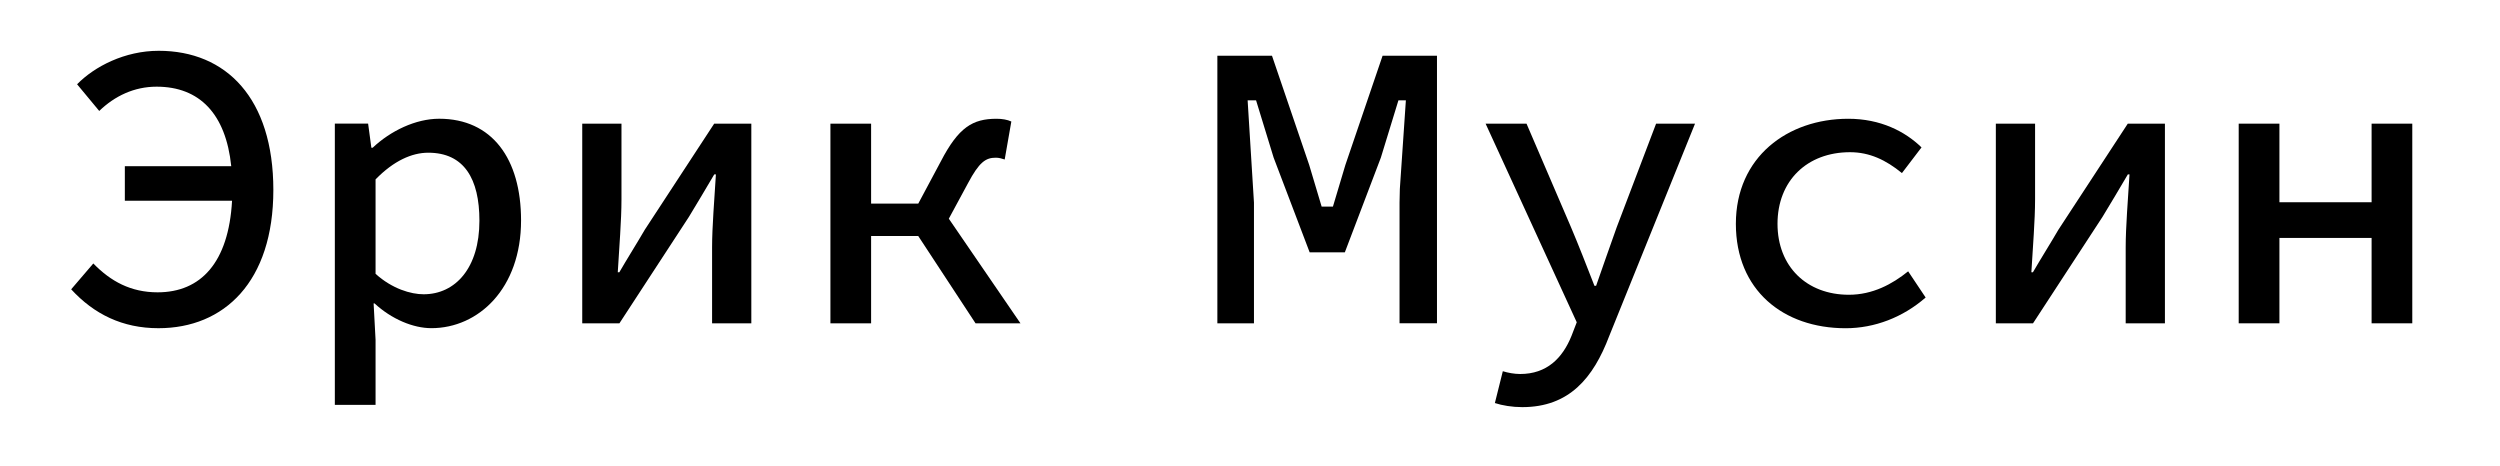
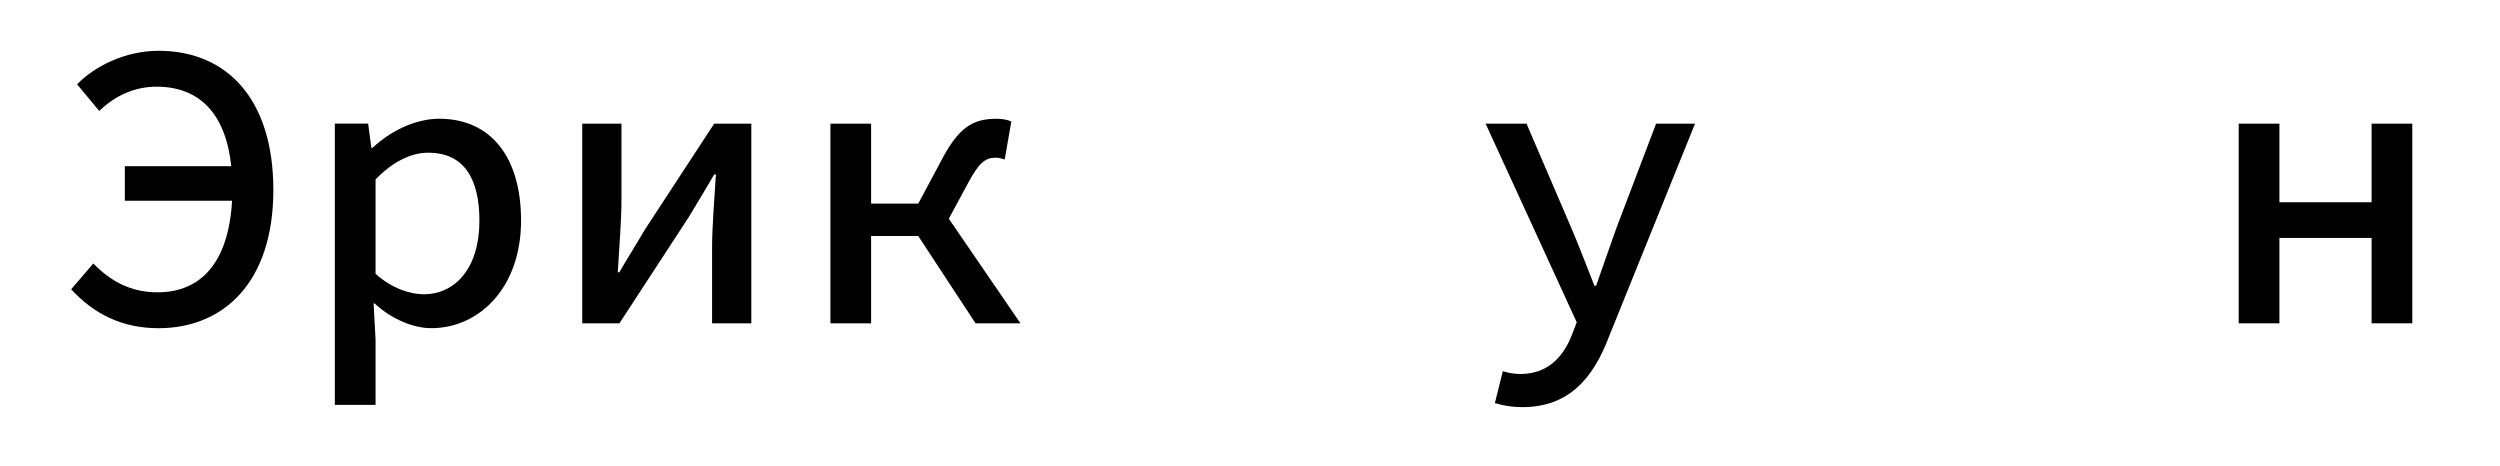
<svg xmlns="http://www.w3.org/2000/svg" width="655" height="122" viewBox="0 0 655 122" fill="none">
  <path d="M41.578 13.309C32.678 13.309 24.768 17.419 20.198 22.079L25.998 29.069C30.048 25.159 35.148 22.709 41.028 22.709C52.308 22.709 59.168 29.849 60.588 43.539H32.708V52.599H60.798C59.898 68.779 52.628 76.589 41.288 76.589C34.288 76.589 29.008 73.719 24.448 69.029L18.648 75.799C24.638 82.309 32.078 85.989 41.508 85.989C58.718 85.989 71.618 73.839 71.618 49.749C71.608 25.749 59.268 13.309 41.578 13.309Z" fill="black" />
  <path d="M115.067 31.109C108.907 31.109 102.317 34.289 97.637 38.709H97.297L96.447 32.389H87.727V106.069H98.397V89.029L97.887 79.499H98.137C102.607 83.619 108.247 85.979 113.017 85.979C125.377 85.979 136.517 75.569 136.517 57.769C136.527 41.559 128.897 31.109 115.067 31.109ZM110.987 77.099C107.657 77.099 102.737 75.669 98.397 71.739V46.999C103.147 42.129 107.917 40.009 112.197 40.009C121.617 40.009 125.607 46.869 125.607 57.829C125.617 70.189 119.317 77.099 110.987 77.099Z" fill="black" />
  <path d="M168.937 60.188C167.087 63.378 164.127 68.108 162.267 71.328H161.857C162.237 64.728 162.827 57.748 162.827 52.238V32.398H152.547V84.708H162.287L180.487 56.828C182.337 53.748 185.277 48.908 187.137 45.688H187.567C187.167 52.388 186.567 59.358 186.567 64.858V84.708H196.847V32.398H187.117L168.937 60.188Z" fill="black" />
  <path d="M253.6 48.027C256.55 42.477 258.24 41.317 260.89 41.317C261.81 41.317 262.44 41.547 263.23 41.787L264.97 31.837C263.93 31.347 262.55 31.117 261.1 31.117C254.84 31.117 251.14 33.347 246.51 42.257L240.59 53.337H228.23V32.397H217.57V84.707H228.23V61.837H240.58L255.59 84.707H267.36L248.59 57.297L253.6 48.027Z" fill="black" />
  <path d="M423.567 59.568C421.877 64.398 419.897 69.858 418.177 74.888H417.747C415.727 69.718 413.617 64.278 411.617 59.568L399.947 32.398H389.227L413.107 84.438L411.727 88.018C409.377 93.838 405.267 97.988 398.287 97.988C396.767 97.988 395.127 97.688 393.737 97.258L391.657 105.598C393.597 106.238 396.207 106.668 398.827 106.668C411.107 106.668 417.427 99.088 421.617 88.038L444.097 32.398H433.897L423.567 59.568Z" fill="black" />
-   <path d="M484.407 77.227C473.347 77.227 465.707 69.827 465.707 58.637C465.707 47.367 473.447 39.877 484.707 39.877C489.787 39.877 494.087 41.887 498.307 45.347L503.437 38.617C499.117 34.417 492.687 31.117 484.247 31.117C468.347 31.117 454.797 41.137 454.797 58.647C454.797 75.987 467.157 85.997 483.557 85.997C491.147 85.997 498.577 83.137 504.517 77.947L499.937 71.087C495.767 74.457 490.617 77.227 484.407 77.227Z" fill="black" />
-   <path d="M539.3 60.188C537.45 63.378 534.49 68.108 532.63 71.328H532.22C532.6 64.728 533.19 57.748 533.19 52.238V32.398H522.91V84.708H532.65L550.85 56.828C552.7 53.748 555.64 48.908 557.5 45.688H557.93C557.53 52.388 556.93 59.358 556.93 64.858V84.708H567.21V32.398H557.48L539.3 60.188Z" fill="black" />
  <path d="M621.359 32.398V52.988H597.209V32.398H586.539V84.708H597.209V62.338H621.359V84.708H632.019V32.398H621.359Z" fill="black" />
-   <path d="M369.149 14.598H362.239L352.489 43.218L349.229 54.128H347.749H346.269L343.009 43.218L333.259 14.598H326.159H325.899H318.949V84.708H328.539V53.088L326.879 26.288H329.089L333.689 41.288L343.129 66.108H347.739H352.349L361.789 41.288L366.389 26.288H368.339L366.759 49.498C366.709 50.788 366.679 52.018 366.679 53.078V84.698H376.489V14.598H369.589H369.149Z" fill="black" />
</svg>